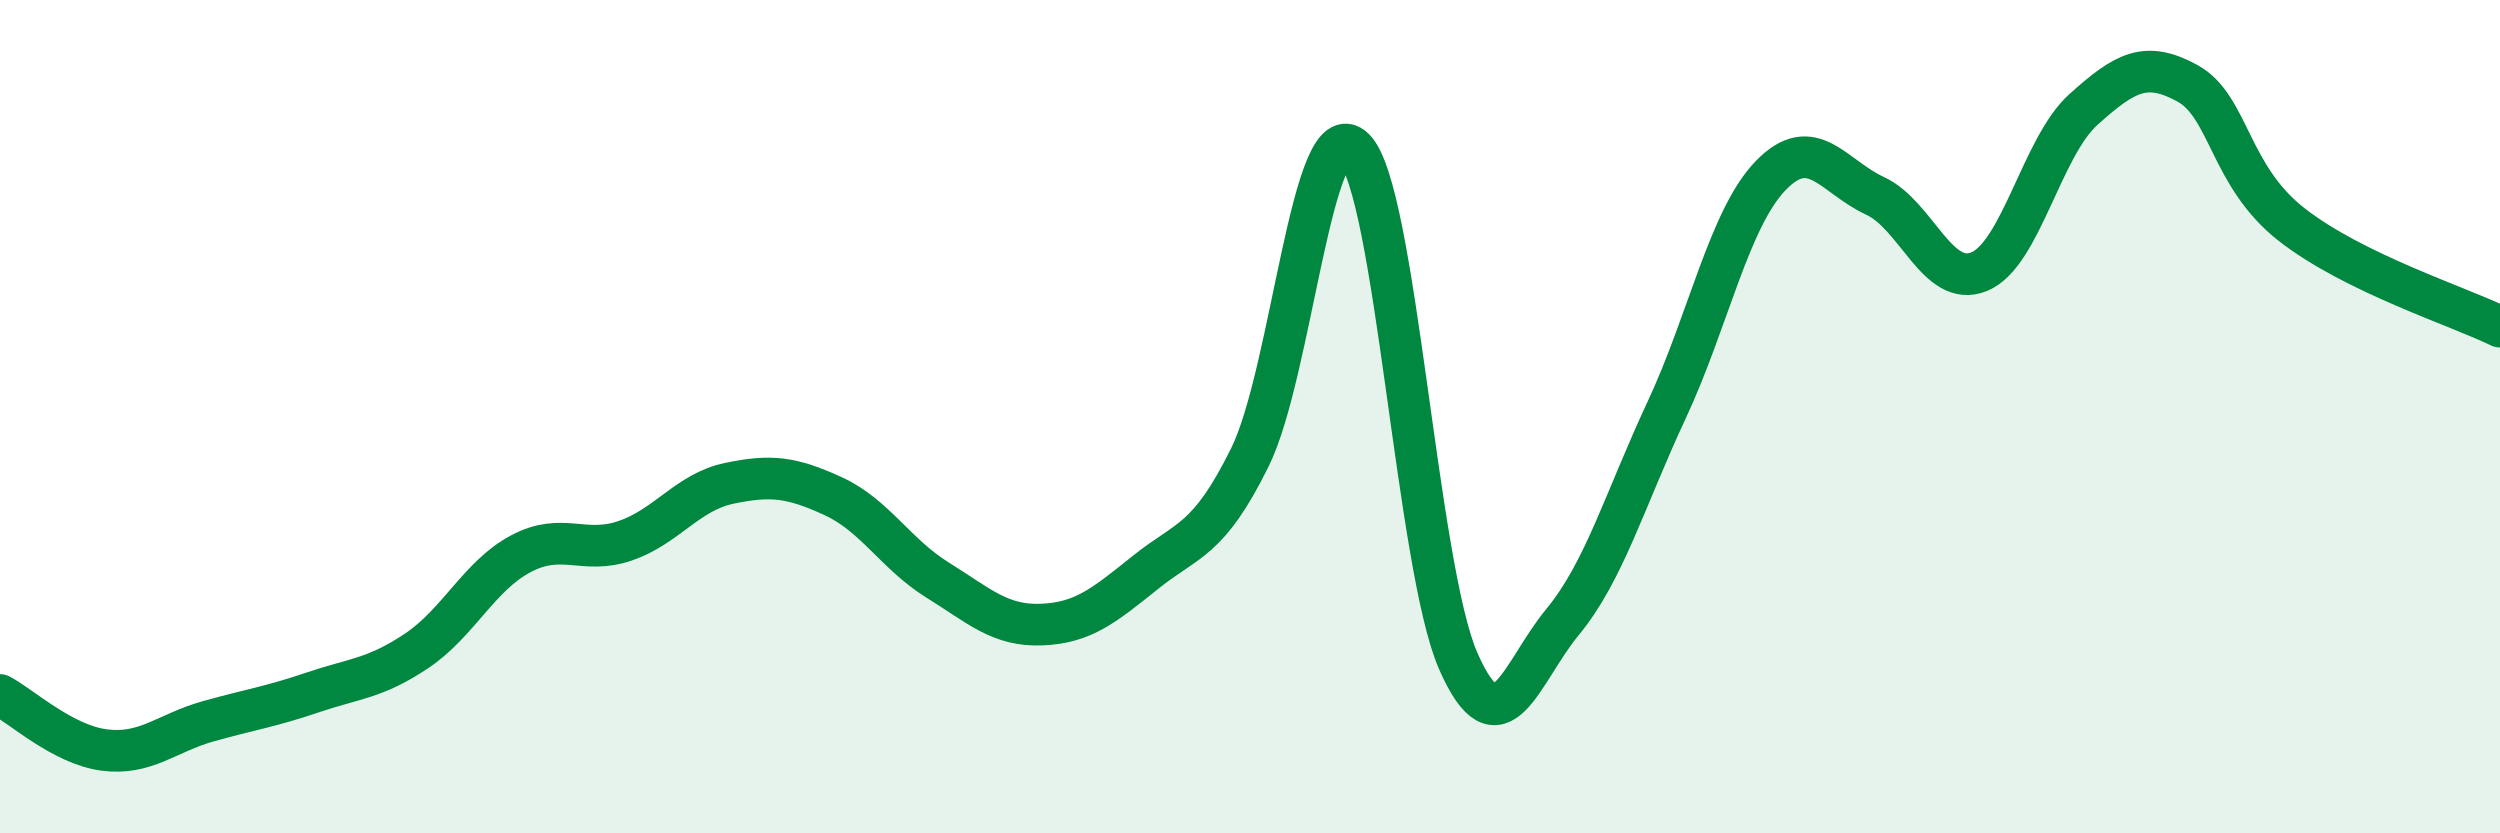
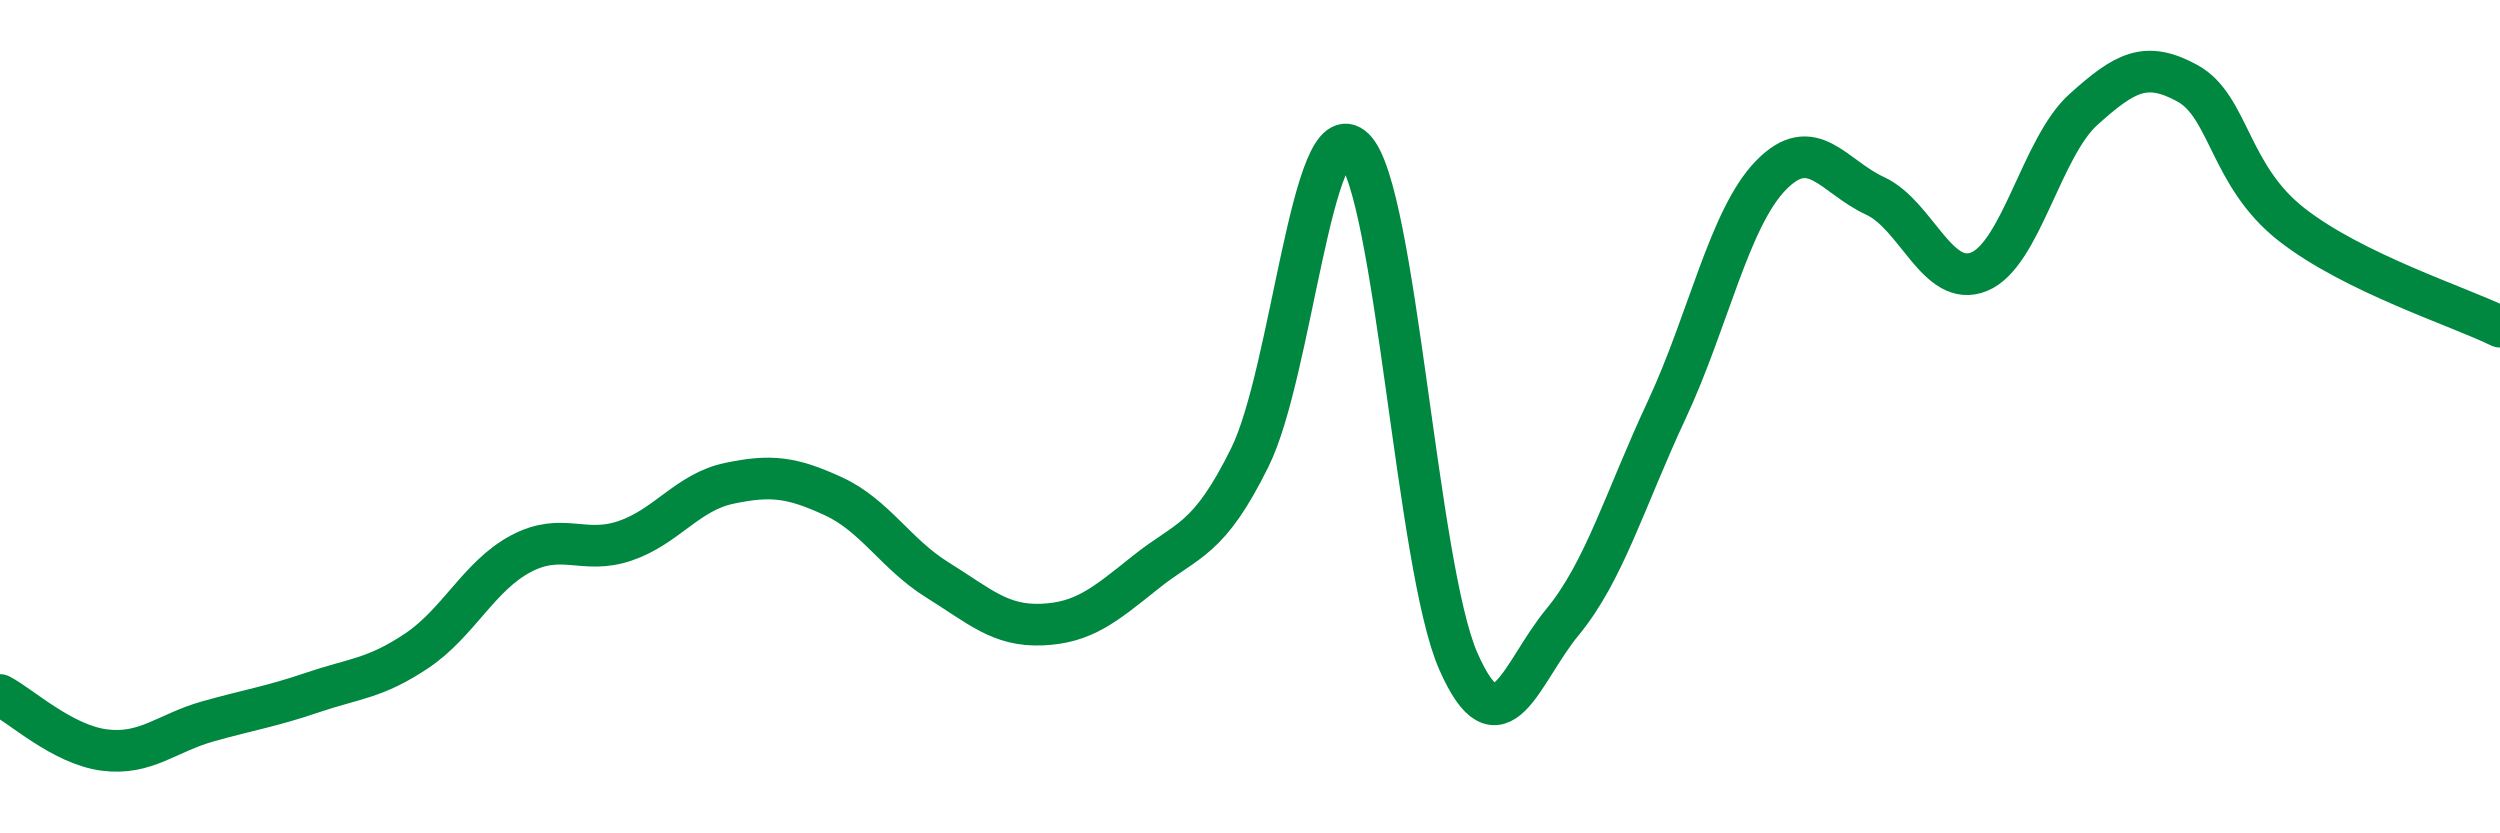
<svg xmlns="http://www.w3.org/2000/svg" width="60" height="20" viewBox="0 0 60 20">
-   <path d="M 0,16.68 C 0.5,16.94 1.5,17.87 2.5,18 C 3.5,18.13 4,17.59 5,17.31 C 6,17.03 6.5,16.96 7.5,16.62 C 8.5,16.28 9,16.29 10,15.62 C 11,14.95 11.5,13.82 12.5,13.29 C 13.5,12.76 14,13.32 15,12.98 C 16,12.64 16.5,11.81 17.5,11.6 C 18.5,11.39 19,11.45 20,11.91 C 21,12.37 21.5,13.3 22.5,13.92 C 23.5,14.54 24,15.03 25,14.99 C 26,14.95 26.5,14.53 27.5,13.73 C 28.5,12.93 29,13 30,10.97 C 31,8.94 31.5,2.59 32.5,3.57 C 33.5,4.55 34,13.6 35,15.87 C 36,18.14 36.5,16.14 37.5,14.93 C 38.5,13.72 39,11.98 40,9.84 C 41,7.7 41.5,5.24 42.5,4.21 C 43.5,3.18 44,4.24 45,4.7 C 46,5.16 46.5,6.93 47.5,6.52 C 48.5,6.11 49,3.53 50,2.63 C 51,1.73 51.5,1.45 52.5,2 C 53.5,2.55 53.5,4.22 55,5.39 C 56.5,6.56 59,7.35 60,7.84L60 20L0 20Z" fill="#008740" opacity="0.1" stroke-linecap="round" stroke-linejoin="round" />
  <path d="M 0,16.68 C 0.5,16.94 1.5,17.87 2.5,18 C 3.5,18.13 4,17.59 5,17.31 C 6,17.03 6.5,16.96 7.5,16.62 C 8.5,16.28 9,16.29 10,15.62 C 11,14.95 11.5,13.82 12.5,13.29 C 13.5,12.76 14,13.32 15,12.98 C 16,12.64 16.5,11.81 17.5,11.6 C 18.5,11.39 19,11.45 20,11.91 C 21,12.37 21.5,13.3 22.5,13.92 C 23.5,14.54 24,15.03 25,14.99 C 26,14.95 26.5,14.53 27.5,13.73 C 28.5,12.93 29,13 30,10.97 C 31,8.94 31.5,2.59 32.5,3.57 C 33.5,4.55 34,13.6 35,15.87 C 36,18.14 36.5,16.14 37.5,14.93 C 38.5,13.72 39,11.98 40,9.84 C 41,7.7 41.5,5.24 42.5,4.21 C 43.5,3.18 44,4.24 45,4.7 C 46,5.16 46.5,6.93 47.5,6.52 C 48.5,6.11 49,3.53 50,2.63 C 51,1.73 51.5,1.45 52.5,2 C 53.5,2.55 53.5,4.22 55,5.39 C 56.5,6.56 59,7.35 60,7.84" stroke="#008740" stroke-width="1" fill="none" stroke-linecap="round" stroke-linejoin="round" />
</svg>